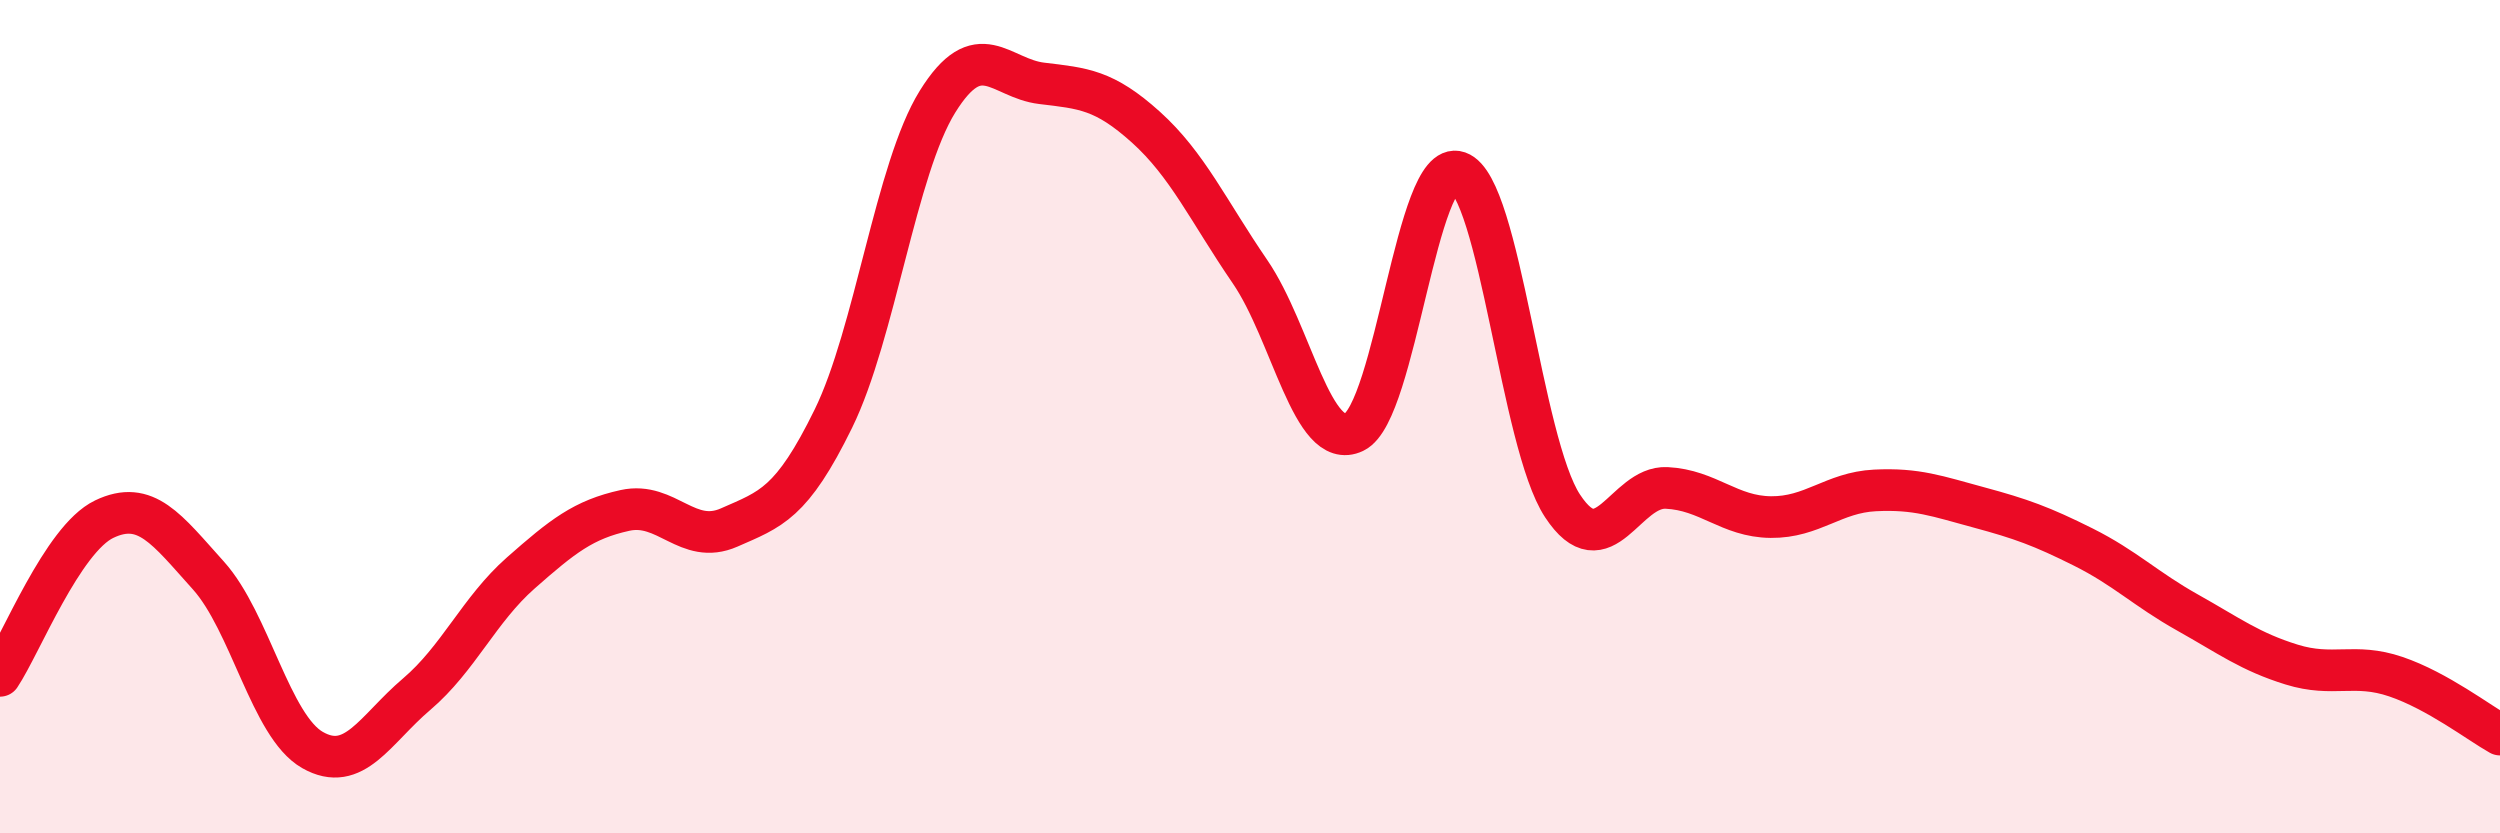
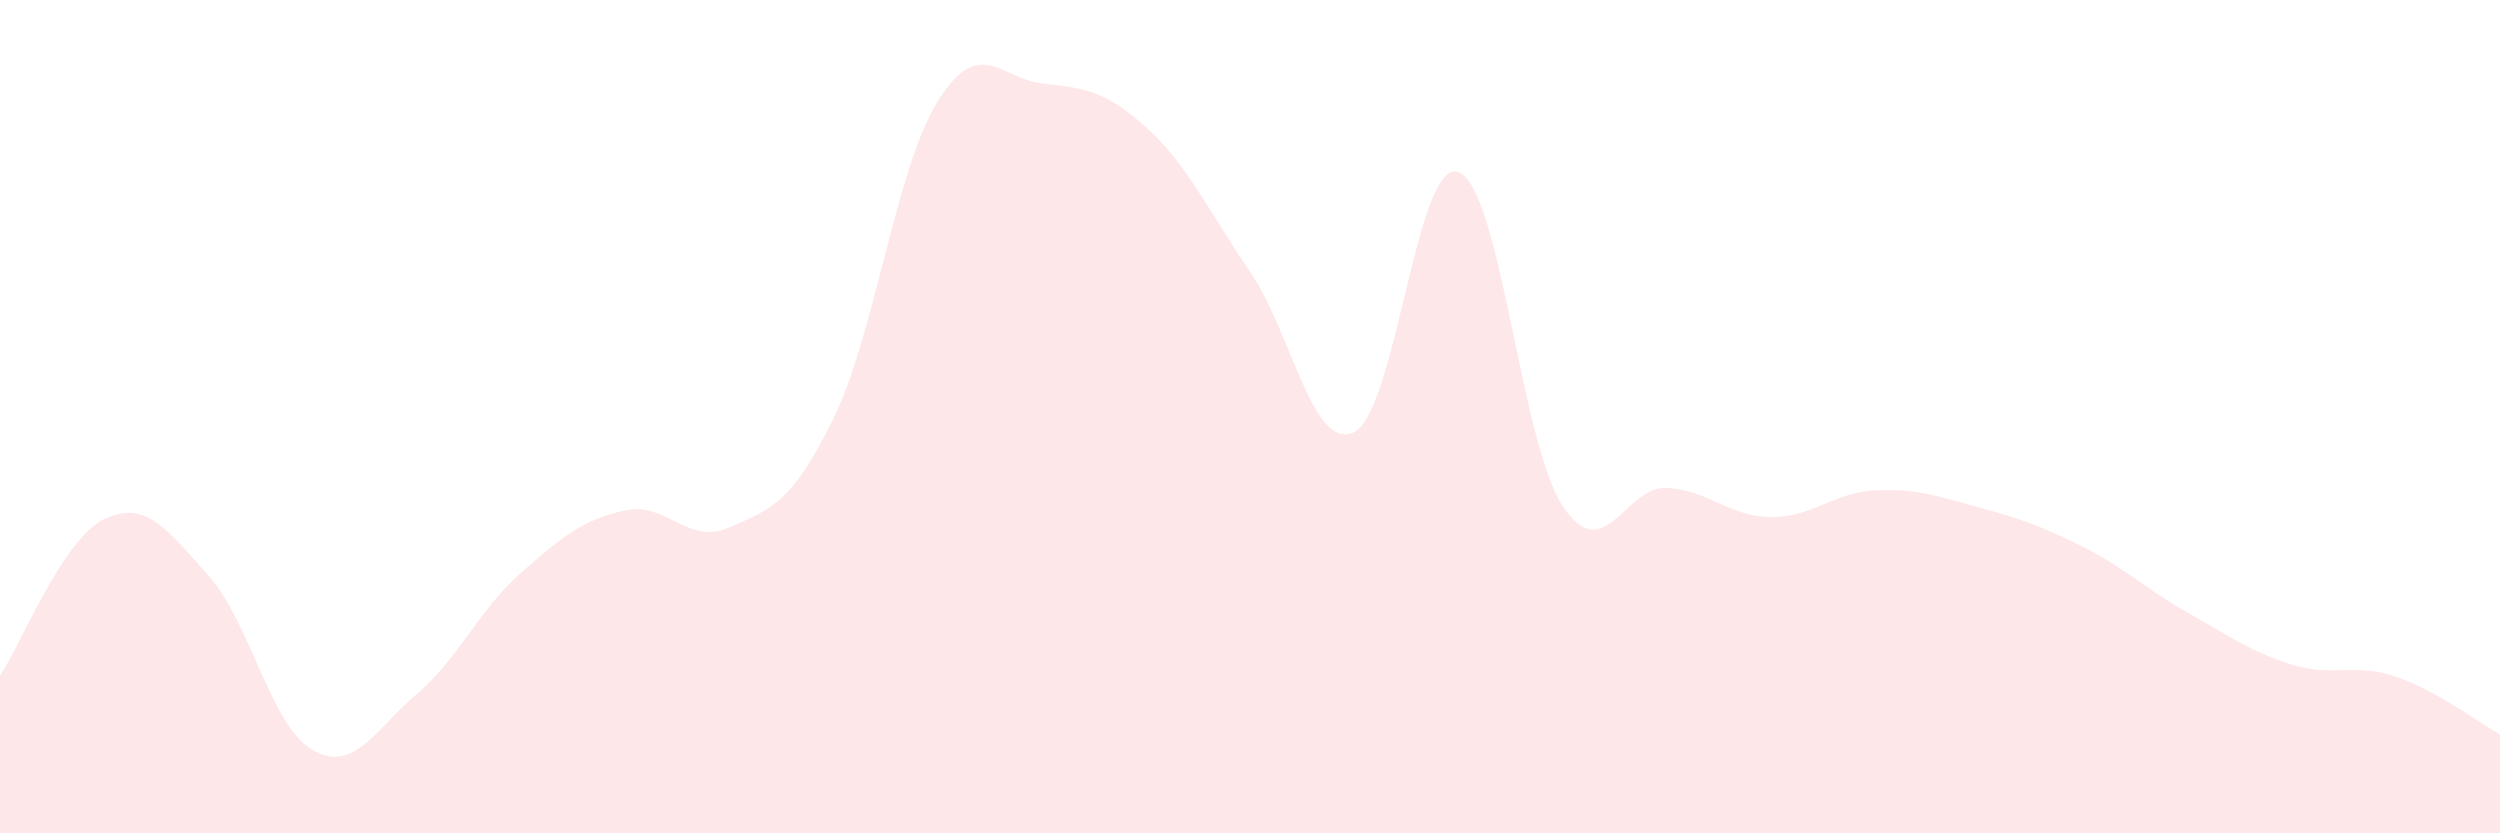
<svg xmlns="http://www.w3.org/2000/svg" width="60" height="20" viewBox="0 0 60 20">
  <path d="M 0,16.22 C 0.5,15.47 1.5,12.94 2.5,12.46 C 3.5,11.98 4,12.7 5,13.81 C 6,14.92 6.5,17.43 7.5,18 C 8.5,18.57 9,17.51 10,16.66 C 11,15.81 11.5,14.63 12.5,13.75 C 13.5,12.87 14,12.47 15,12.25 C 16,12.03 16.5,13.1 17.5,12.66 C 18.5,12.22 19,12.09 20,10.05 C 21,8.01 21.5,4.05 22.5,2.44 C 23.5,0.83 24,1.88 25,2 C 26,2.12 26.5,2.15 27.5,3.05 C 28.5,3.95 29,5.06 30,6.52 C 31,7.98 31.5,10.85 32.5,10.37 C 33.5,9.89 34,3.78 35,4.13 C 36,4.48 36.5,10.62 37.5,12.14 C 38.5,13.66 39,11.66 40,11.71 C 41,11.76 41.5,12.4 42.5,12.41 C 43.5,12.42 44,11.82 45,11.77 C 46,11.72 46.5,11.91 47.5,12.18 C 48.5,12.45 49,12.63 50,13.13 C 51,13.63 51.5,14.14 52.5,14.7 C 53.5,15.26 54,15.64 55,15.95 C 56,16.26 56.5,15.9 57.5,16.24 C 58.5,16.58 59.5,17.35 60,17.63L60 20L0 20Z" fill="#EB0A25" opacity="0.1" stroke-linecap="round" stroke-linejoin="round" />
-   <path d="M 0,16.22 C 0.5,15.47 1.5,12.94 2.5,12.46 C 3.5,11.98 4,12.7 5,13.81 C 6,14.92 6.5,17.43 7.5,18 C 8.5,18.57 9,17.51 10,16.66 C 11,15.81 11.5,14.63 12.5,13.75 C 13.5,12.87 14,12.47 15,12.25 C 16,12.03 16.5,13.1 17.5,12.66 C 18.5,12.22 19,12.09 20,10.05 C 21,8.01 21.5,4.05 22.5,2.44 C 23.5,0.83 24,1.88 25,2 C 26,2.12 26.5,2.15 27.5,3.05 C 28.5,3.95 29,5.06 30,6.52 C 31,7.98 31.5,10.85 32.5,10.37 C 33.5,9.89 34,3.78 35,4.13 C 36,4.48 36.5,10.62 37.5,12.14 C 38.5,13.66 39,11.66 40,11.71 C 41,11.76 41.5,12.4 42.5,12.41 C 43.5,12.42 44,11.82 45,11.77 C 46,11.72 46.5,11.91 47.5,12.18 C 48.5,12.45 49,12.63 50,13.13 C 51,13.63 51.5,14.14 52.5,14.7 C 53.5,15.26 54,15.64 55,15.95 C 56,16.26 56.5,15.9 57.5,16.24 C 58.5,16.58 59.5,17.35 60,17.63" stroke="#EB0A25" stroke-width="1" fill="none" stroke-linecap="round" stroke-linejoin="round" />
</svg>